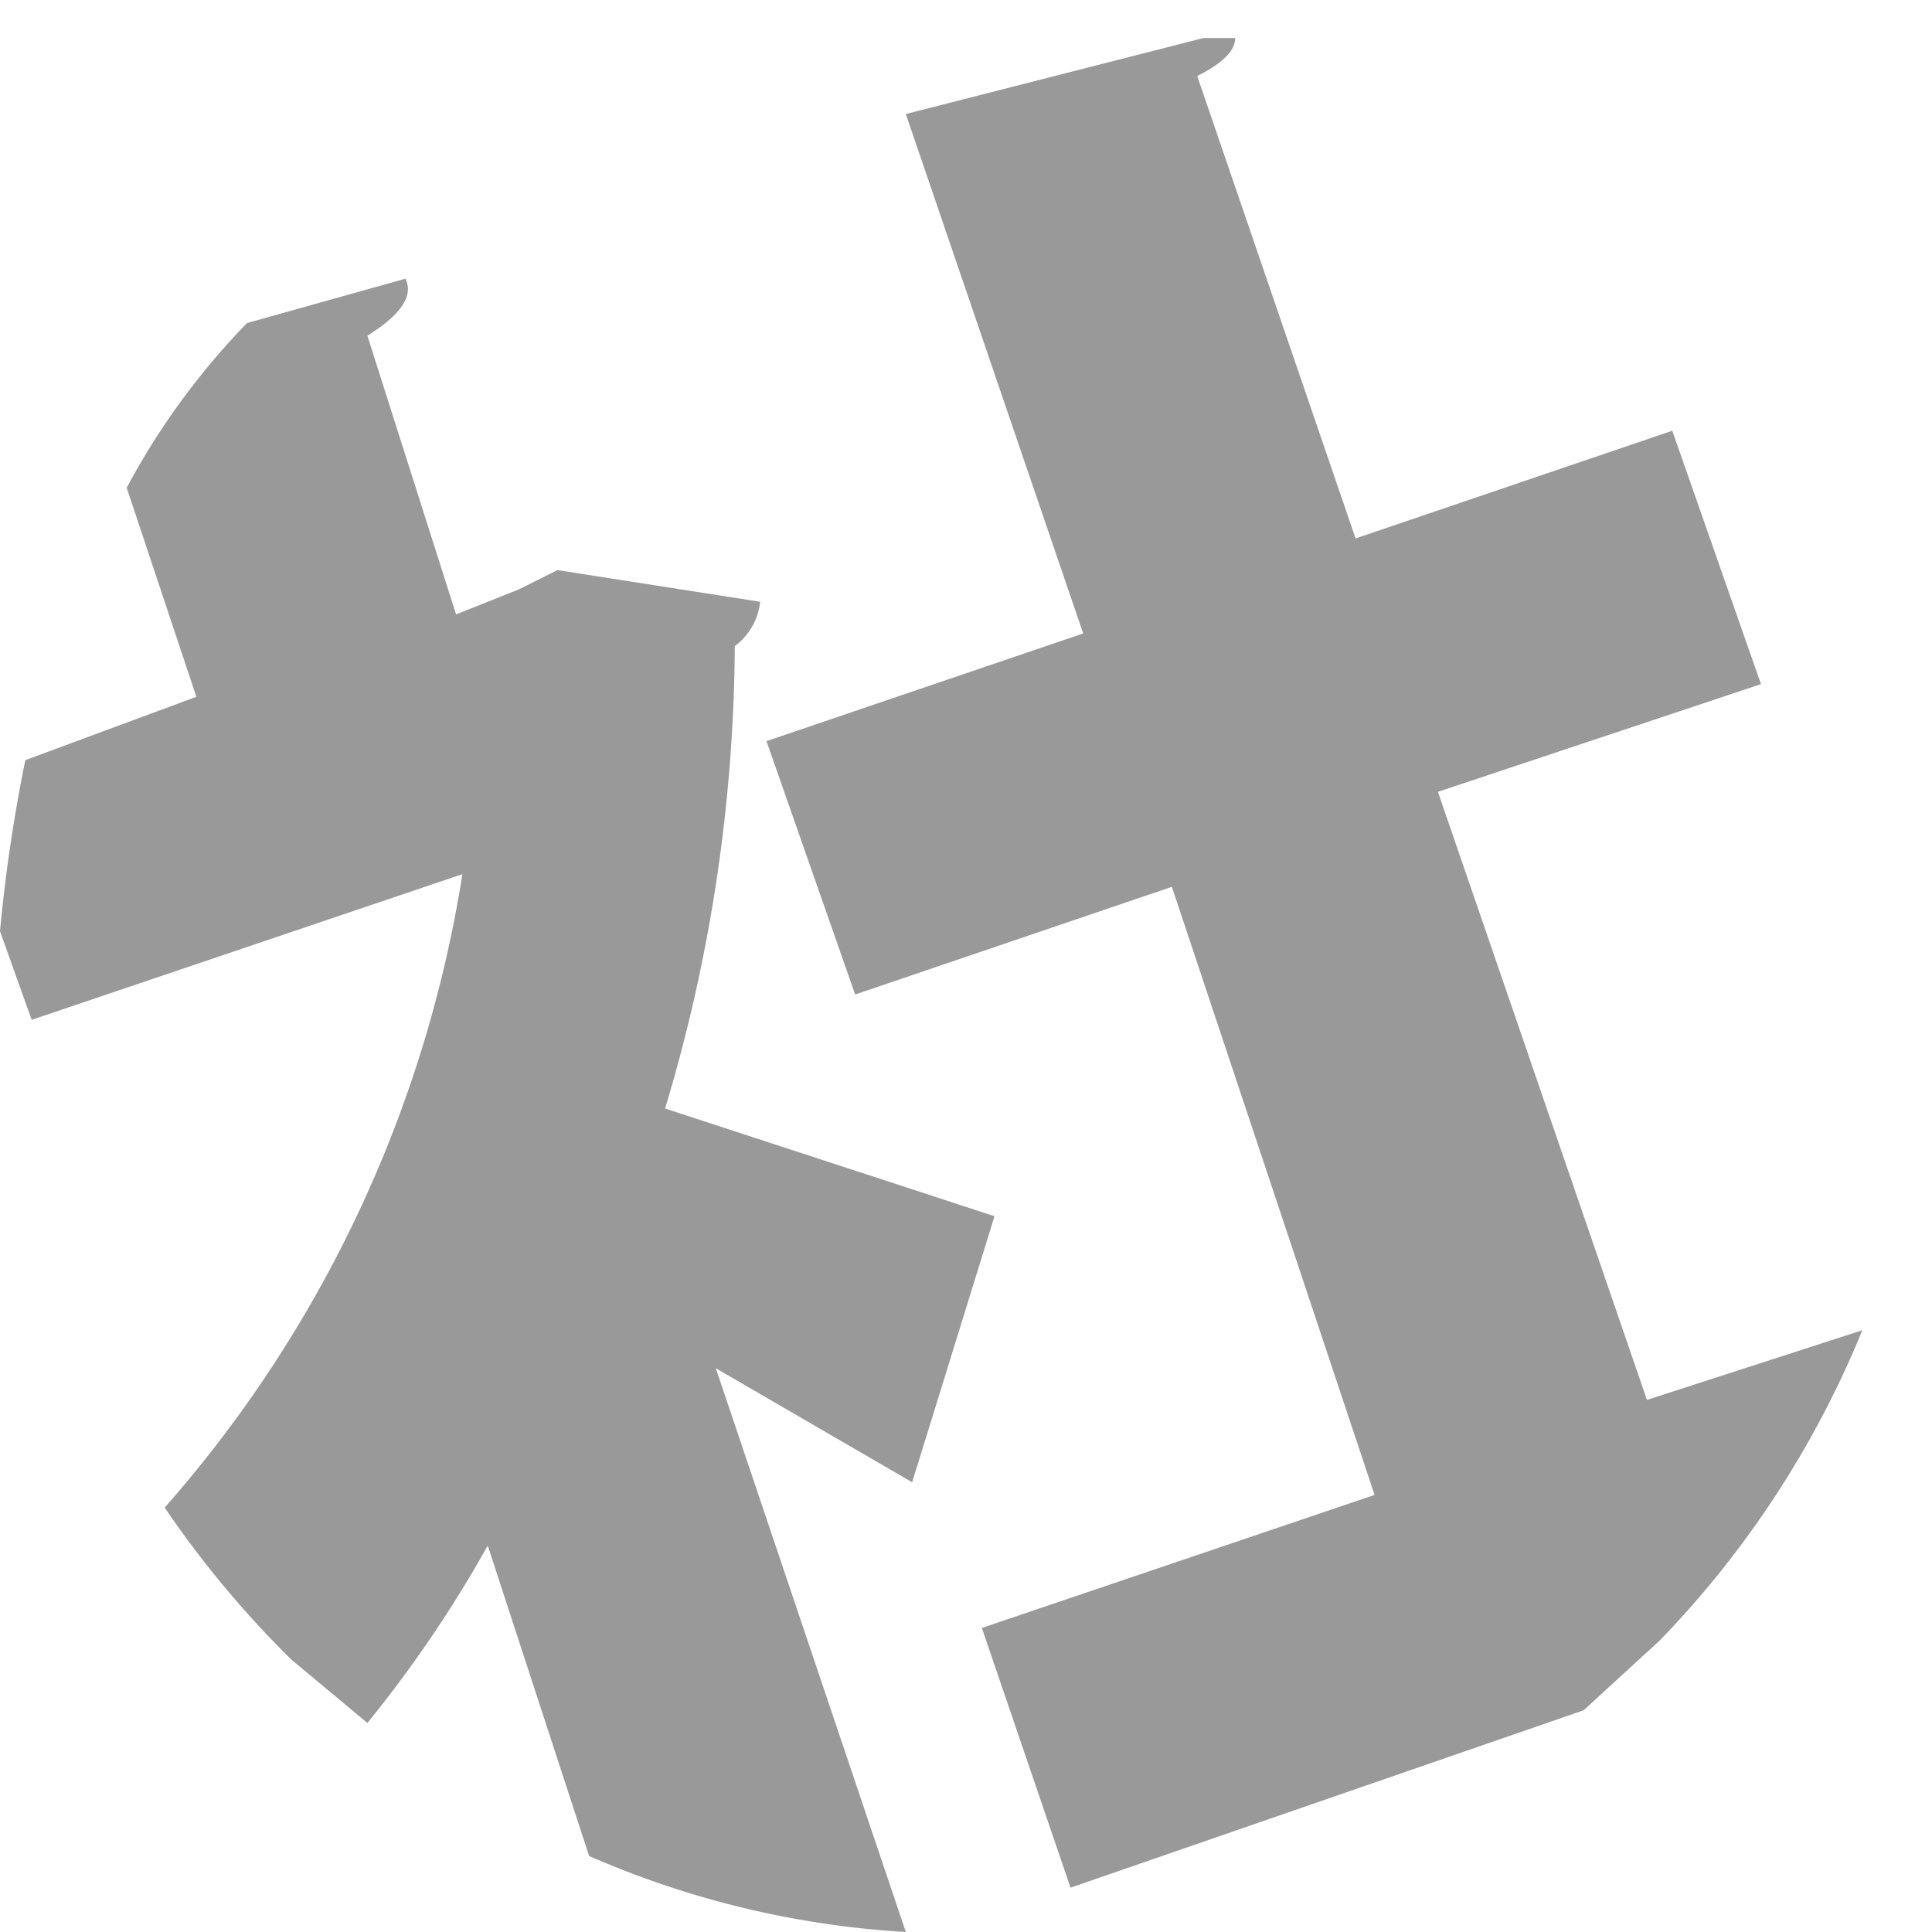
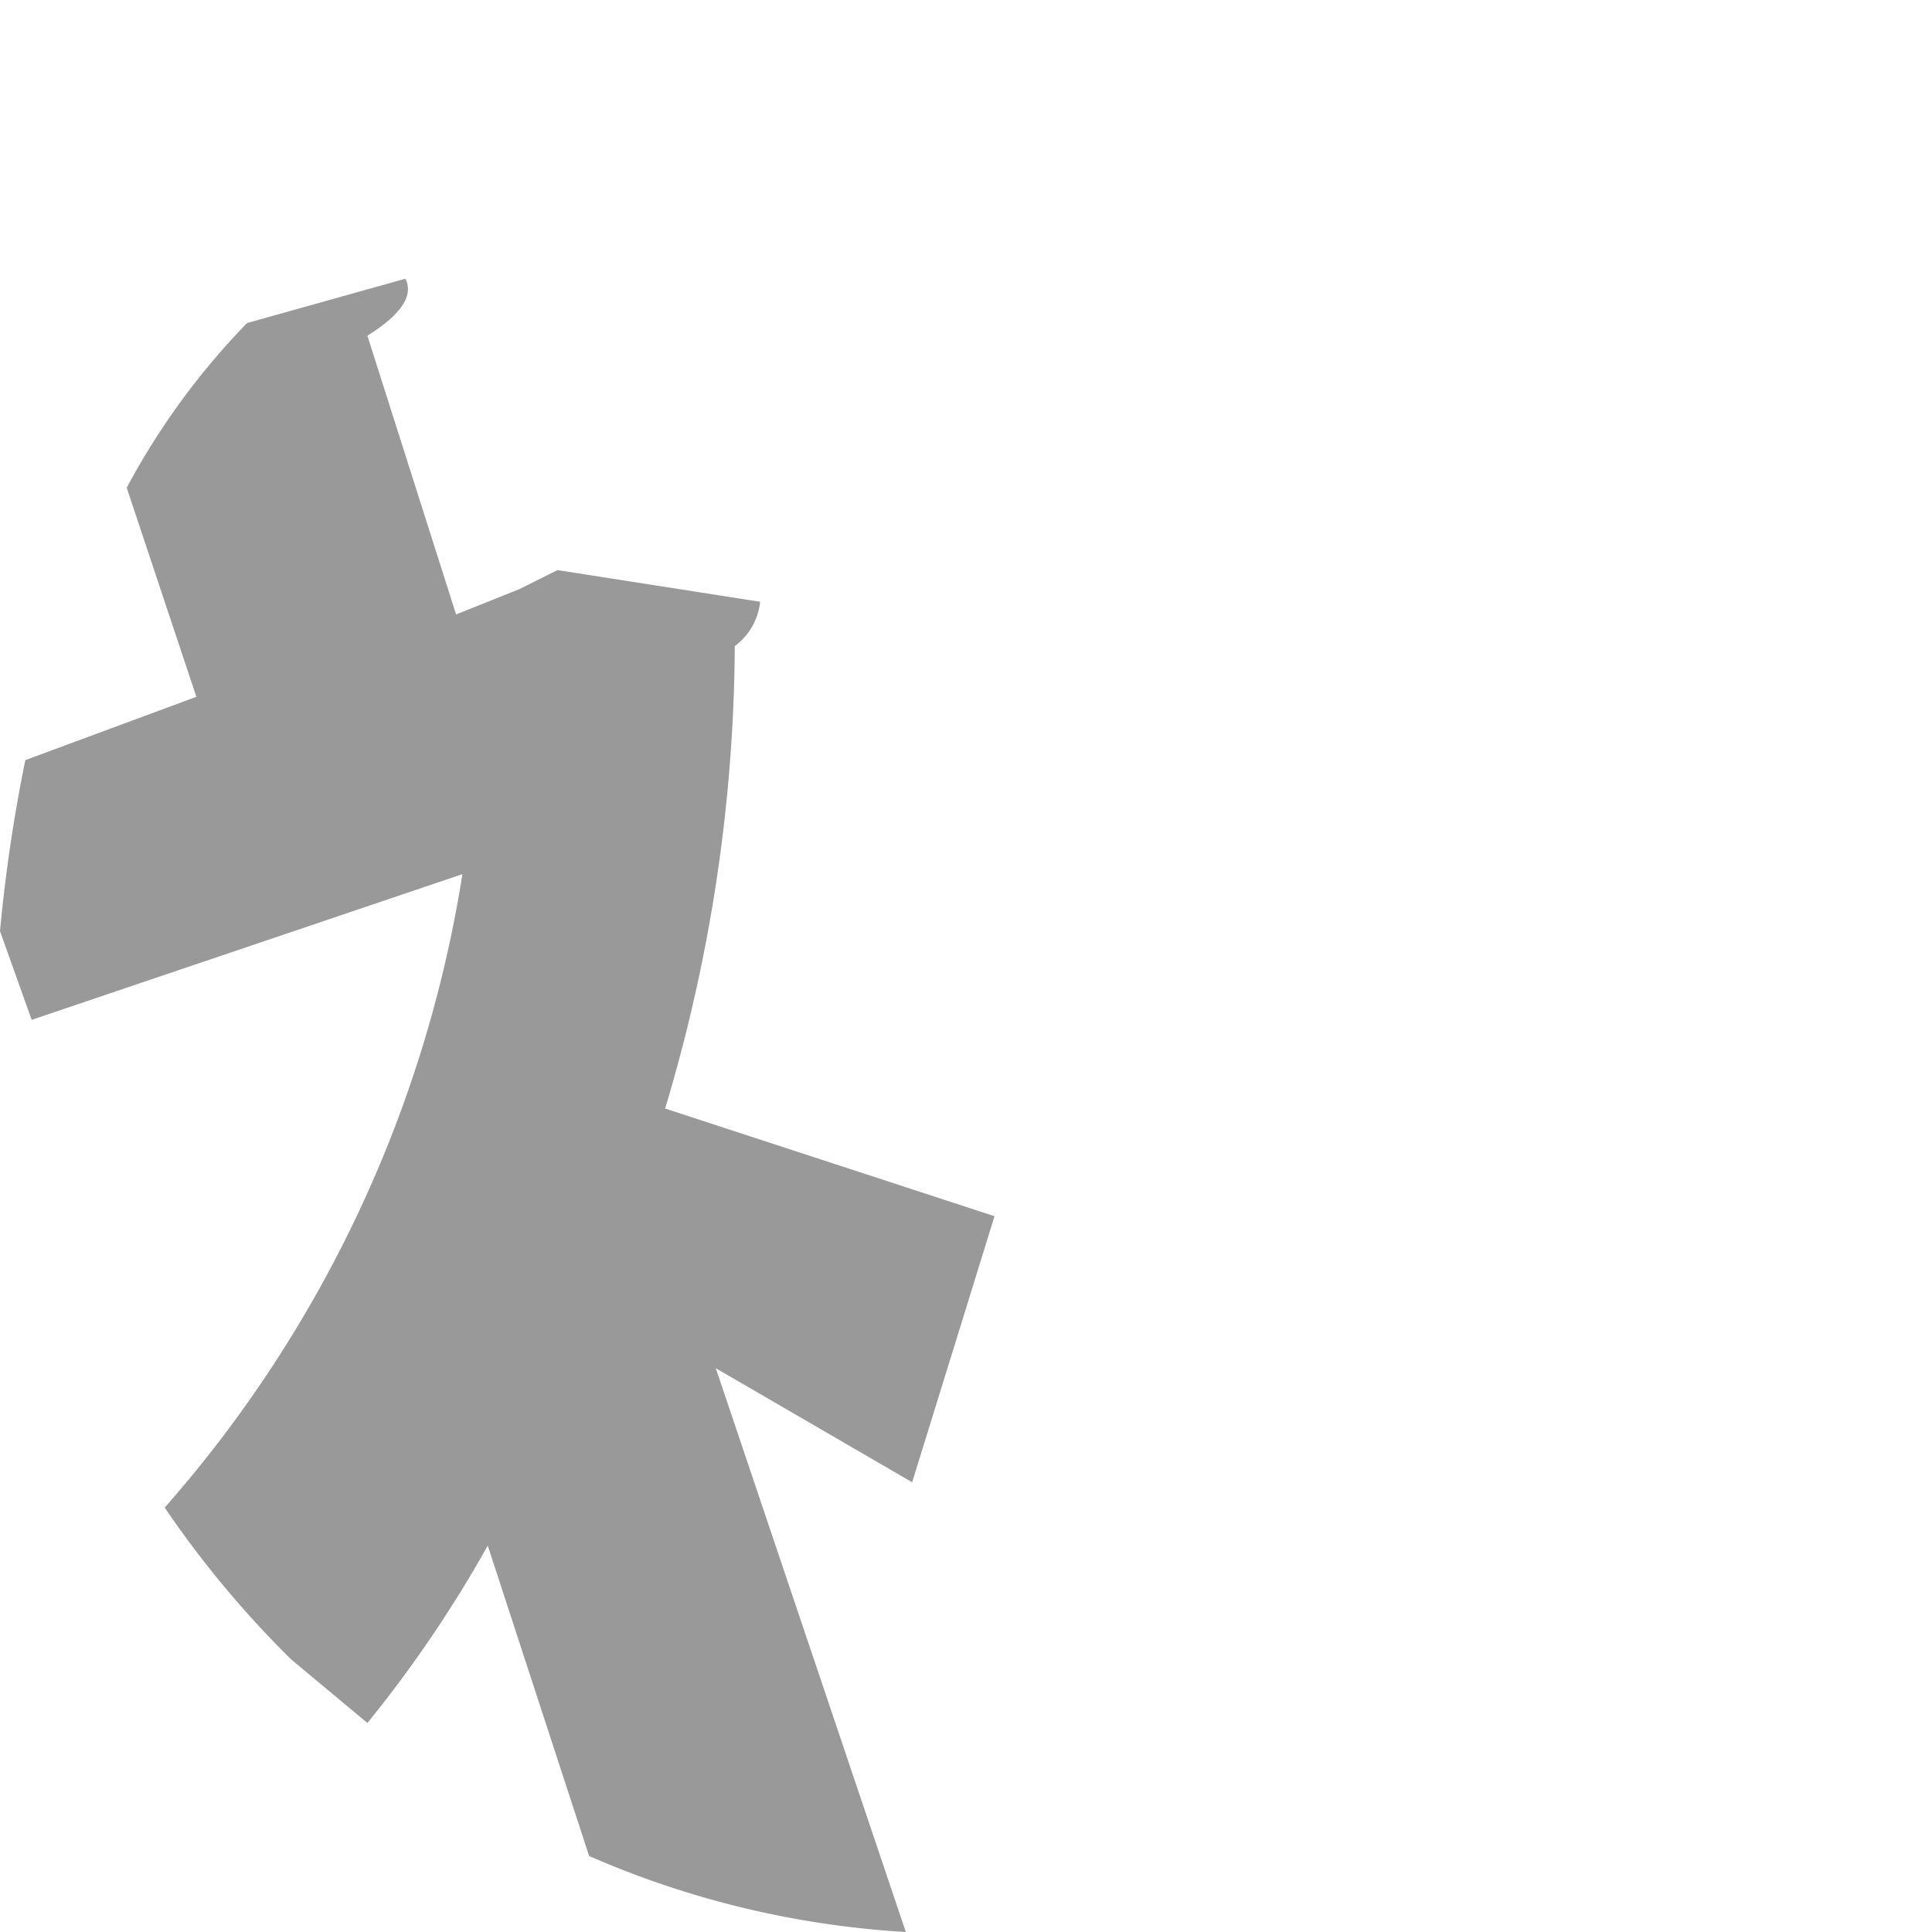
<svg xmlns="http://www.w3.org/2000/svg" viewBox="0 0 30.5 30.5">
  <defs>
    <style>.\34 6da1f7a-a78d-4a99-9f70-e8a26abdb405{fill:#fff;}.\32 4021fca-a2f6-4a80-9283-ad6eb8f2cccb{fill:#999;}</style>
  </defs>
  <title>アセット 10</title>
  <g id="e274c091-3d2a-4936-a011-19431d1a94cc" data-name="レイヤー 2">
    <g id="c2493e26-60e5-4abc-95d8-cebed6c89ba7" data-name="レイヤー 1">
-       <circle class="46da1f7a-a78d-4a99-9f70-e8a26abdb405" cx="15.3" cy="15.3" r="15.3" />
-       <path class="24021fca-a2f6-4a80-9283-ad6eb8f2cccb" d="M29.4,21,26,22.1l-3.3-9.6,5.1-1.7-1.4-4-5,1.7L18.9,1.2q.6-.3.6-.6H19L14.3,1.8,17.1,10l-5,1.7,1.4,4,5-1.7,3.2,9.6-6.2,2.1,1.4,4.1L25,27l1.2-1.1A15.4,15.4,0,0,0,29.4,21Z" />
      <path class="24021fca-a2f6-4a80-9283-ad6eb8f2cccb" d="M15.7,19.2l-5.2-1.7a25.8,25.8,0,0,0,1.1-7.3,1,1,0,0,0,.4-.7L8.8,9l-.6.3-1,.4L5.8,5.3q.8-.5.6-.9l-2.5.7A11.5,11.5,0,0,0,2,7.7L3.1,11,.4,12A25.1,25.1,0,0,0,0,14.7l.5,1.4,6.8-2.3a19.8,19.8,0,0,1-4.7,10,15.9,15.9,0,0,0,2,2.4l1.2,1a19.6,19.6,0,0,0,1.9-2.8l1.6,4.9a14.6,14.6,0,0,0,5,1.2l-3-8.9,3.1,1.8Z" />
    </g>
  </g>
</svg>